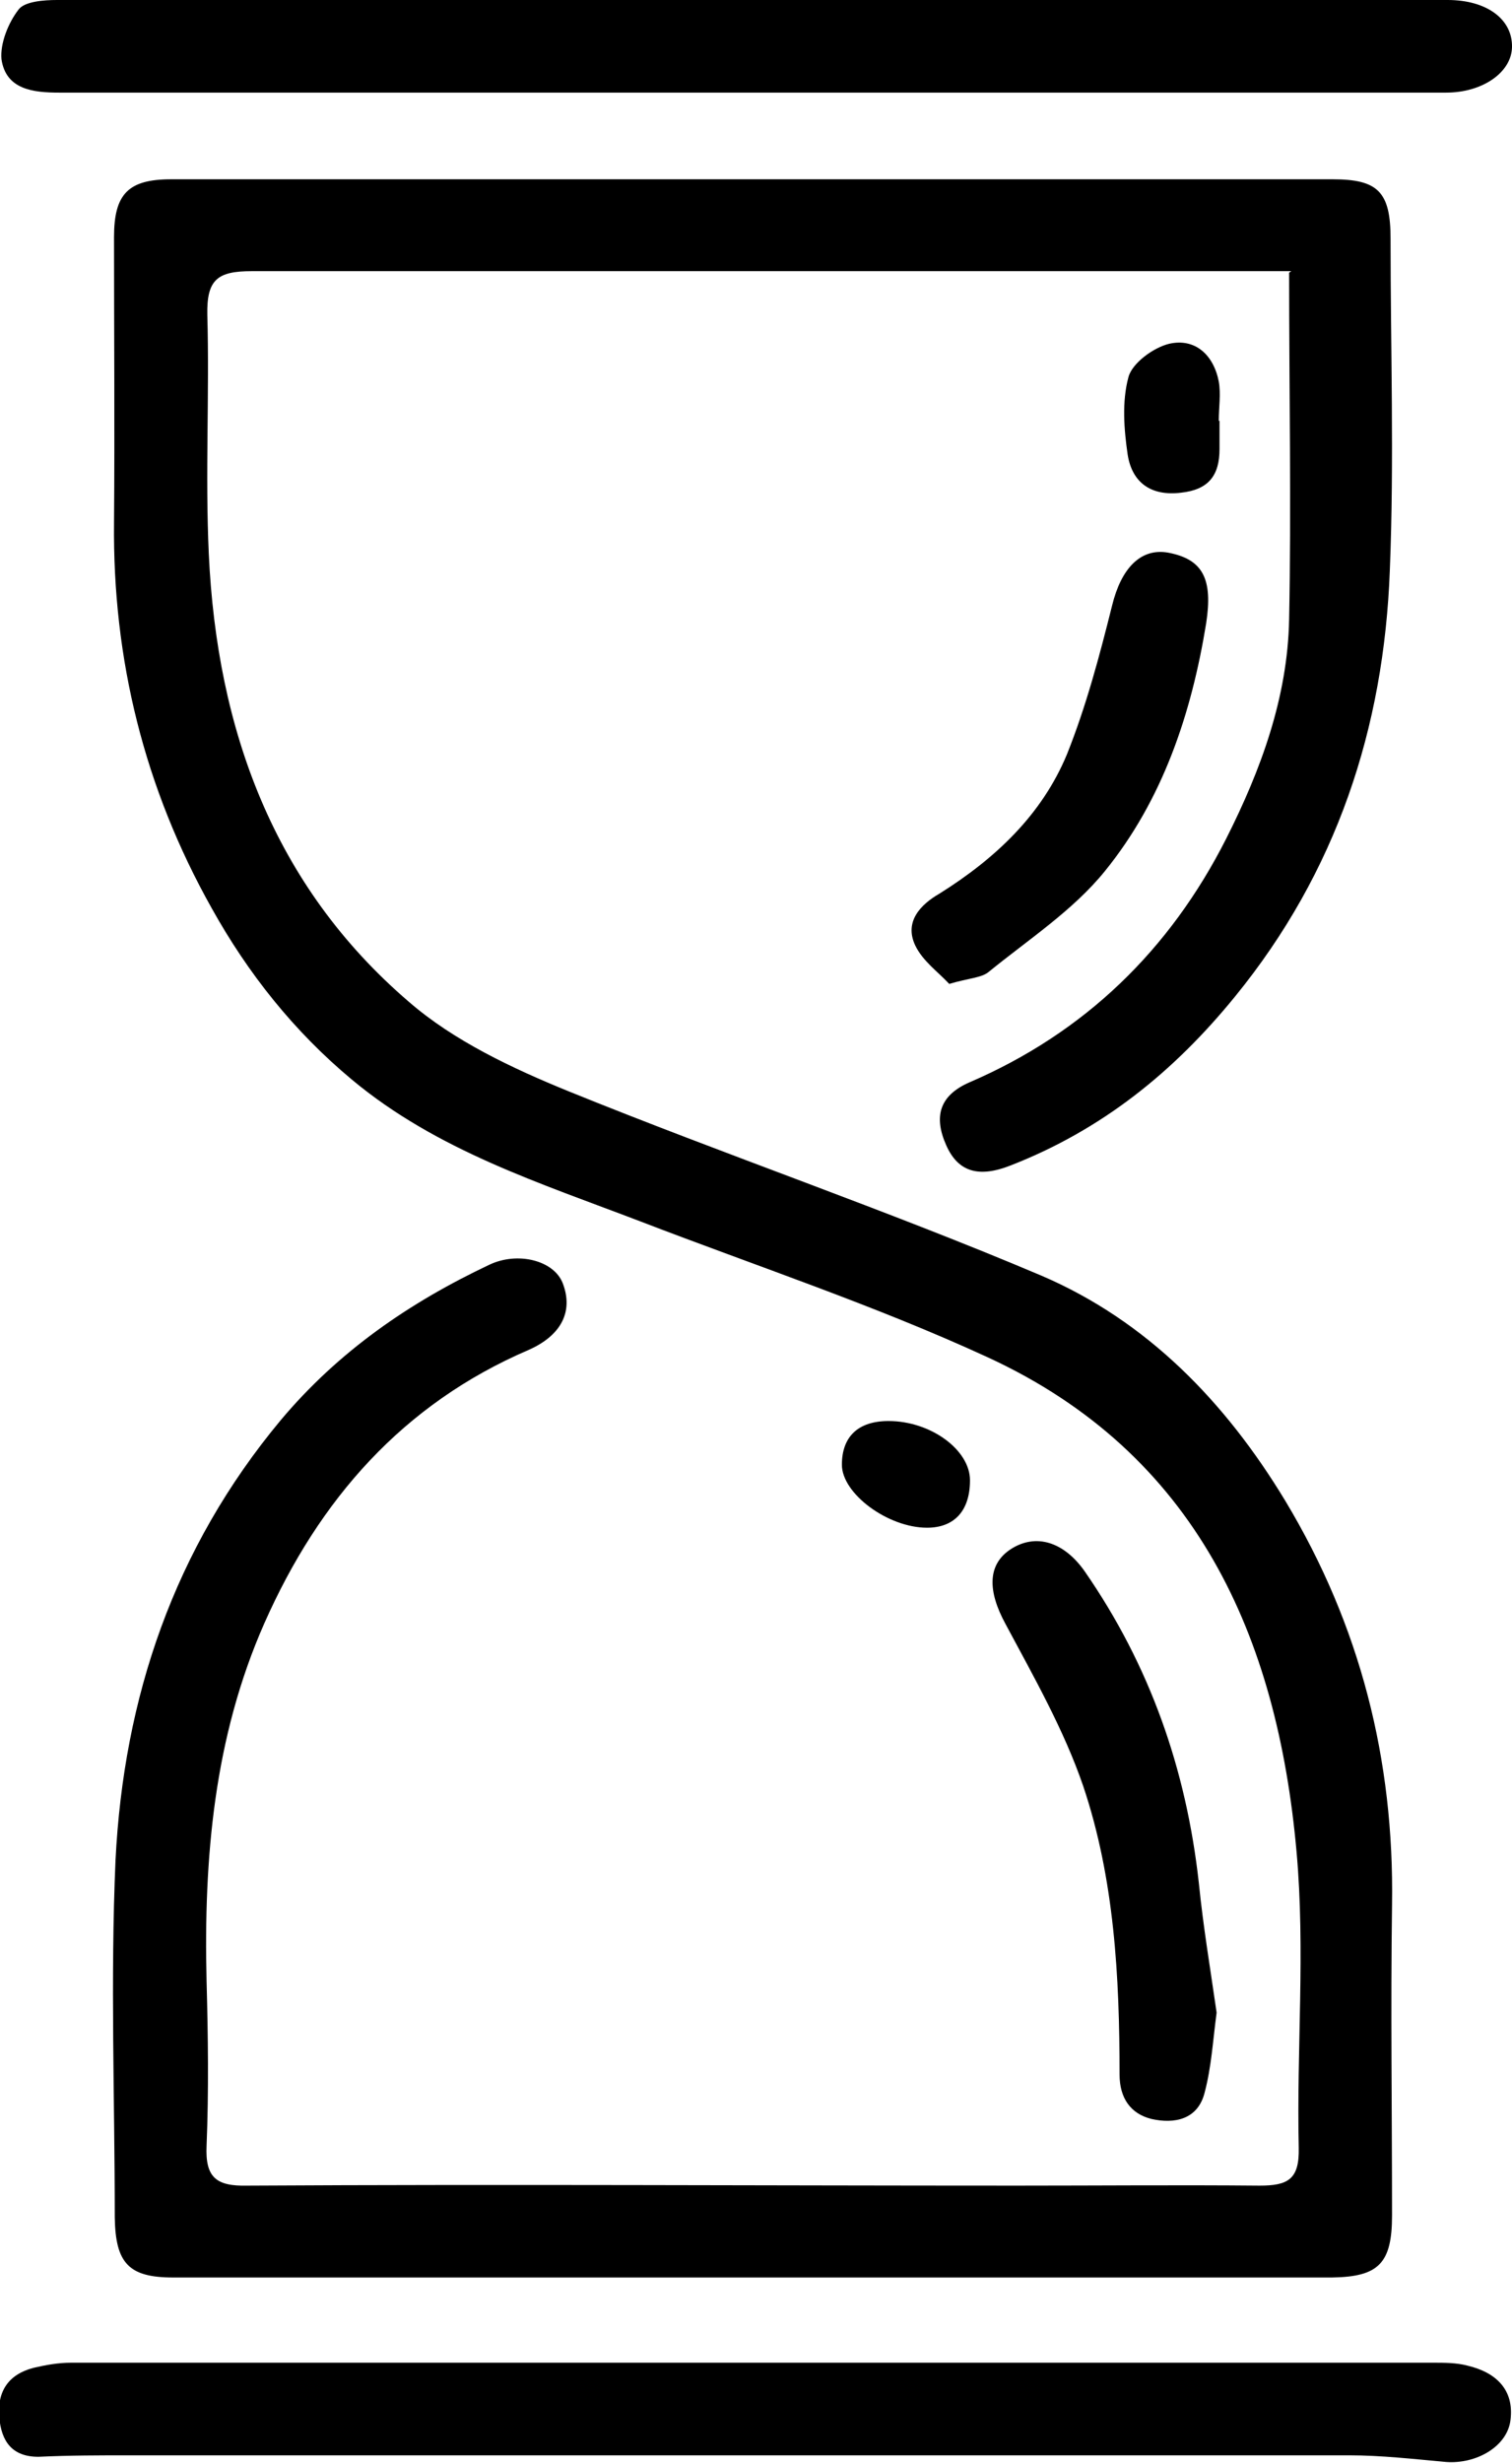
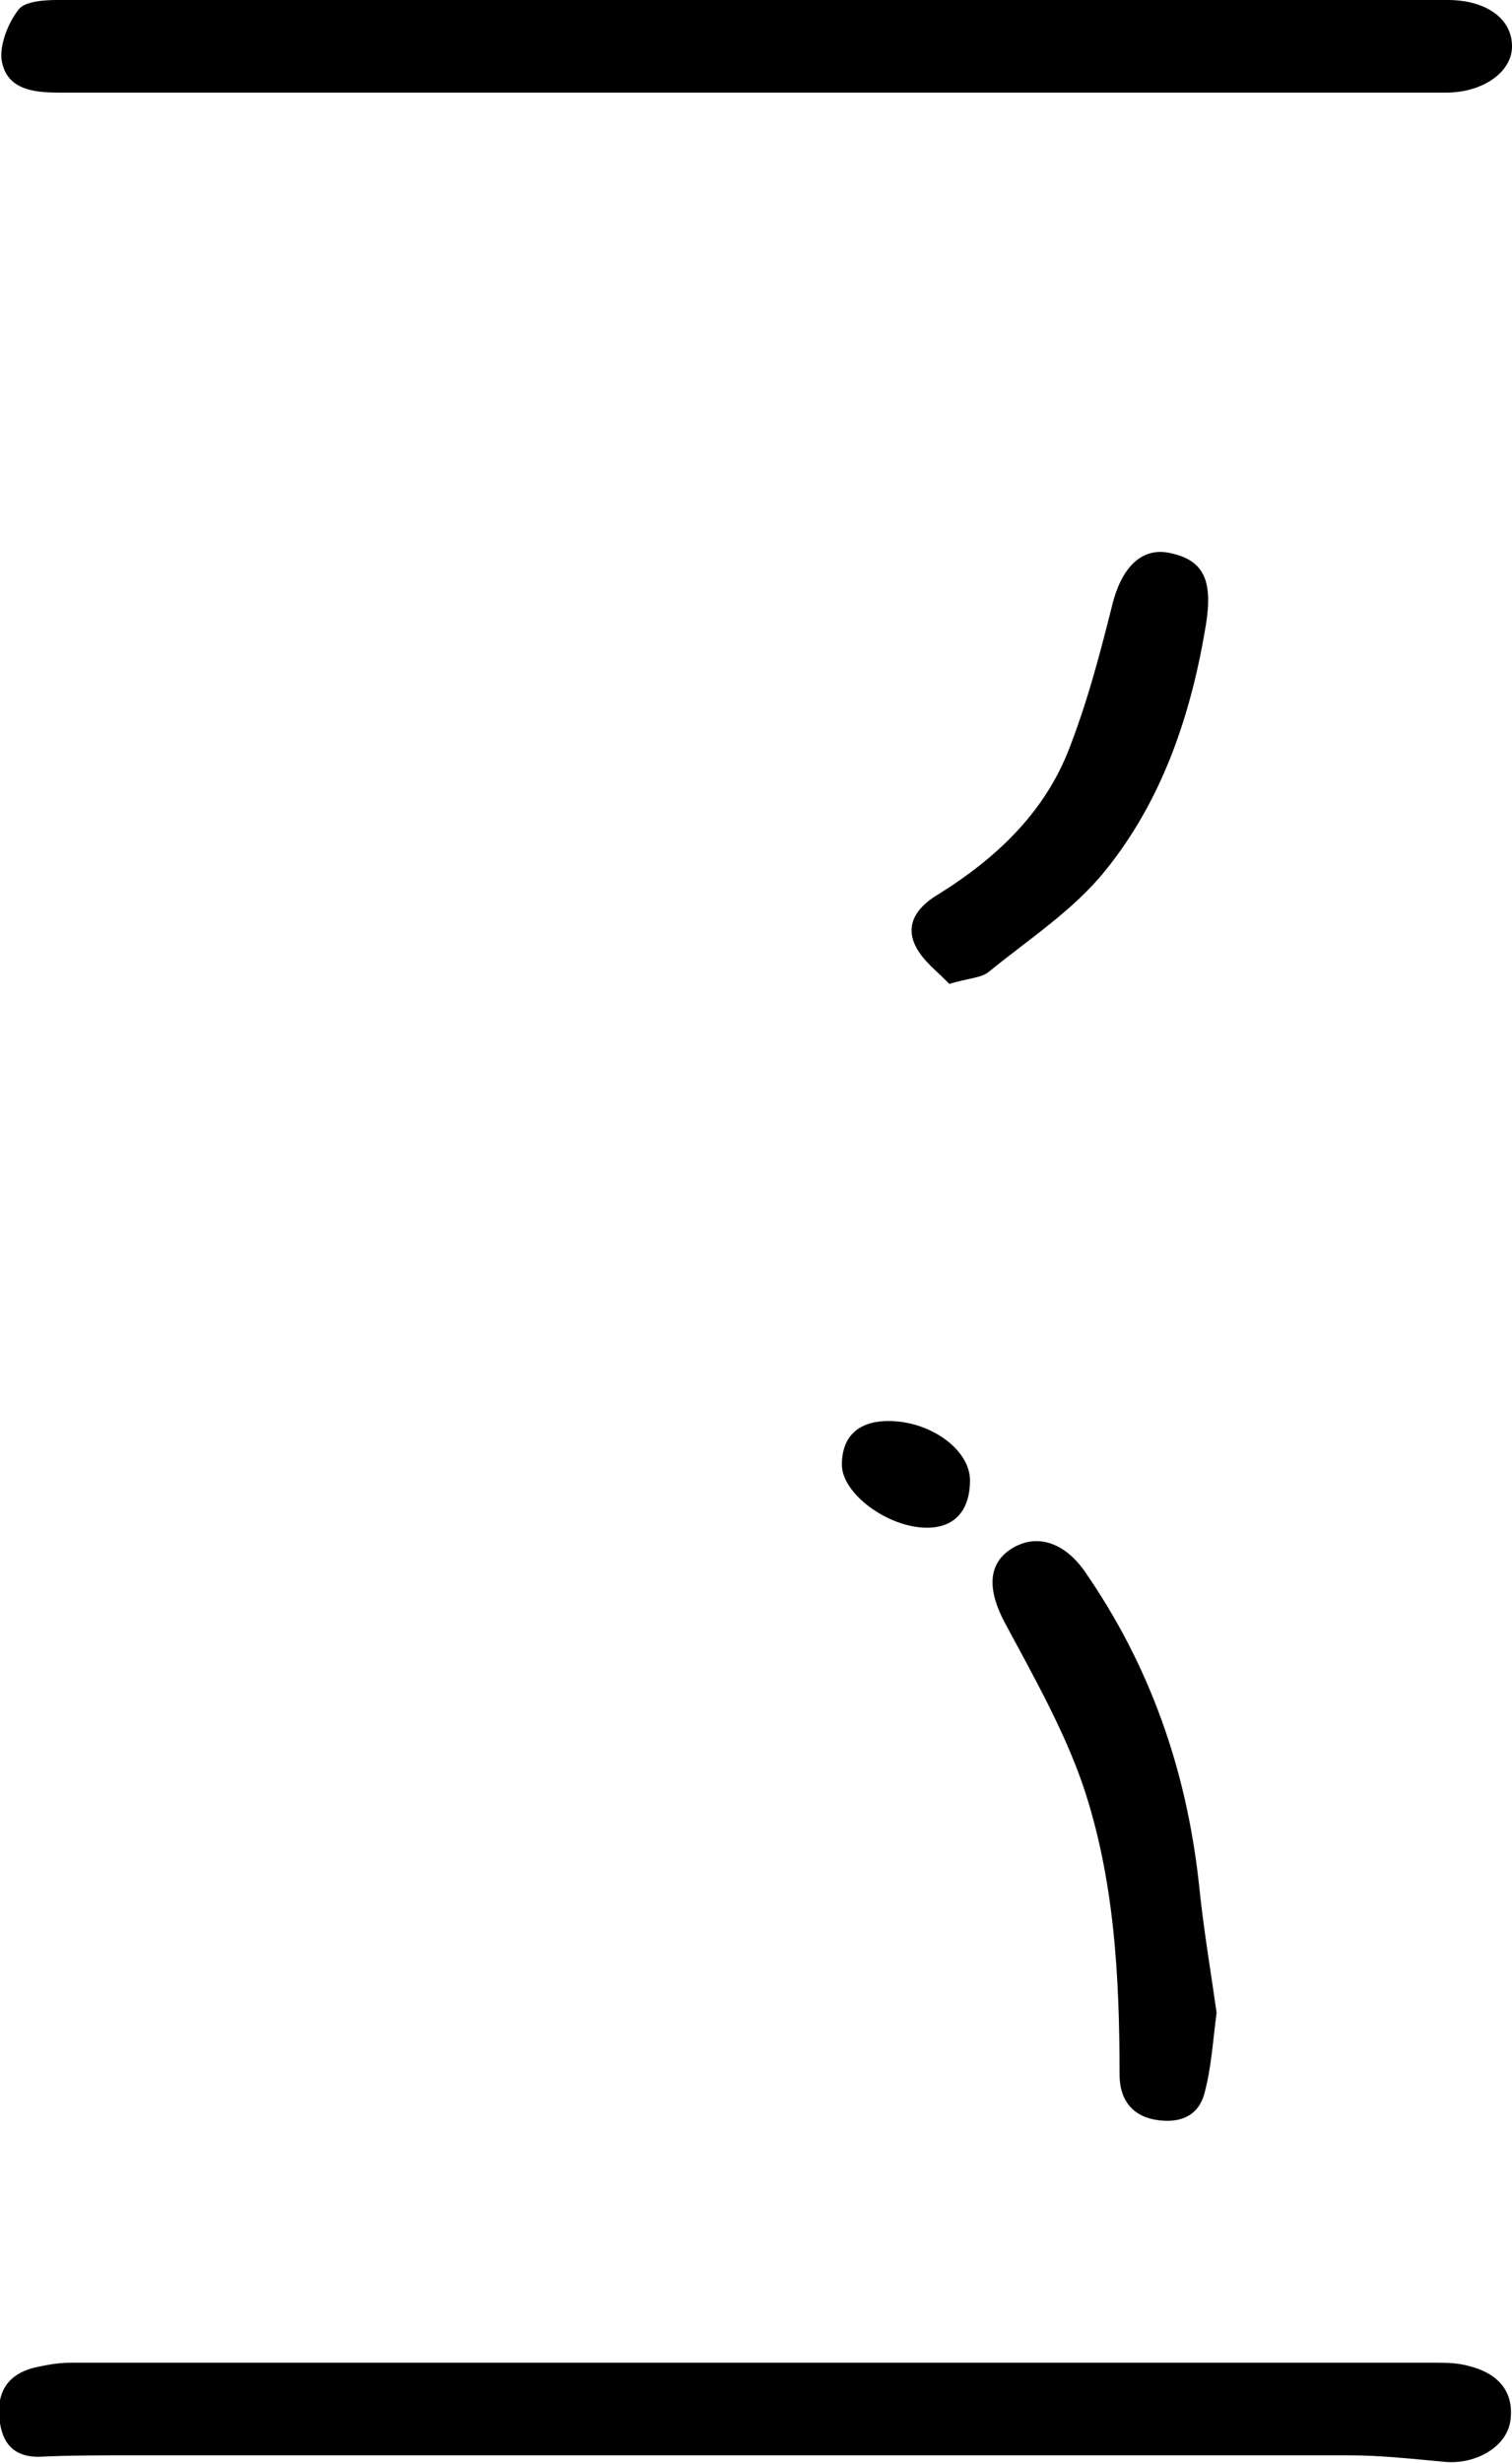
<svg xmlns="http://www.w3.org/2000/svg" id="_レイヤー_2" width="20.42" height="33.24" viewBox="0 0 20.42 33.24">
  <g id="_フッター">
-     <path d="M17.44,3.66c-.11,0-.27,0-.42,0-4.54,0-9.08,0-13.62,0-.46,0-.61.11-.6.59.03,1.07-.03,2.15.02,3.23.11,2.36.87,4.47,2.7,6.04.61.53,1.4.9,2.16,1.21,2.12.86,4.29,1.6,6.39,2.49,1.42.61,2.48,1.7,3.29,3.04,1.01,1.68,1.47,3.49,1.44,5.45-.02,1.4,0,2.79,0,4.19,0,.65-.18.83-.81.84-5.22,0-10.43,0-15.65,0-.6,0-.78-.19-.79-.81,0-1.61-.06-3.21.01-4.82.11-2.2.79-4.21,2.23-5.94.78-.93,1.74-1.59,2.82-2.1.38-.18.87-.06.99.25.15.39-.03.71-.46.9-1.7.73-2.83,2.02-3.57,3.69-.68,1.54-.82,3.17-.78,4.83.02.74.03,1.48,0,2.22-.02.43.13.55.55.54,3.47-.02,6.93,0,10.4,0,1.09,0,2.18-.01,3.27,0,.38,0,.54-.08.53-.51-.03-1.33.09-2.67-.03-4-.26-2.9-1.35-5.37-4.17-6.67-1.52-.7-3.12-1.23-4.68-1.83-1.36-.52-2.76-.96-3.91-1.92-.78-.65-1.4-1.43-1.89-2.31-.91-1.62-1.34-3.36-1.32-5.21.01-1.28,0-2.57,0-3.85,0-.58.19-.78.77-.78,5.23,0,10.46,0,15.69,0,.61,0,.78.17.78.8,0,1.49.05,2.99-.01,4.48-.08,2.13-.72,4.07-2.09,5.75-.83,1.02-1.8,1.8-3.03,2.28-.43.17-.71.09-.87-.27-.17-.38-.1-.67.31-.85,1.56-.67,2.71-1.79,3.47-3.29.47-.93.83-1.91.85-2.96.03-1.53,0-3.07,0-4.68Z" />
    <path d="M10.16,31.89c3.06,0,6.13,0,9.19,0,.16,0,.32,0,.47.04.38.09.63.32.58.73-.04.36-.46.6-.87.57-.44-.04-.88-.09-1.31-.09-5.49,0-10.97,0-16.46,0-.41,0-.82,0-1.24.02-.36,0-.5-.21-.53-.53-.03-.35.12-.58.46-.67.17-.04.34-.07.51-.07,3.06,0,6.13,0,9.19,0Z" />
    <path d="M10.16,0c3.13,0,6.26,0,9.39,0,.53,0,.88.26.87.64-.01.34-.4.61-.89.61-6.24,0-12.49,0-18.73,0-.35,0-.72-.04-.78-.45C0,.59.11.31.25.13.33.02.59,0,.77,0,3.9,0,7.03,0,10.16,0Z" />
    <path d="M16.43,27.17c-.05.38-.07.73-.16,1.07-.09.37-.41.43-.72.36-.28-.07-.43-.28-.43-.6,0-1.32-.07-2.64-.49-3.89-.26-.76-.67-1.48-1.05-2.19-.24-.44-.25-.8.07-1.01.34-.22.72-.1,1,.3.88,1.27,1.37,2.67,1.54,4.2.06.6.16,1.19.24,1.75Z" />
    <path d="M12.81,13.27c-.14-.15-.35-.3-.45-.51-.15-.32.07-.55.33-.7.75-.47,1.38-1.06,1.72-1.88.26-.65.44-1.33.61-2.01.12-.49.38-.78.76-.71.47.09.6.36.51.95-.2,1.23-.59,2.39-1.37,3.35-.43.53-1.03.92-1.57,1.36-.1.08-.26.08-.53.16Z" />
-     <path d="M16.47,5.68c0,.13,0,.26,0,.38,0,.36-.15.55-.52.59-.41.05-.66-.14-.72-.51-.05-.34-.08-.72.01-1.05.05-.19.34-.4.55-.45.35-.08.6.15.67.51.03.17,0,.35,0,.53,0,0,0,0,0,0Z" />
    <path d="M13.1,19.98c0,.41-.21.64-.58.64-.53,0-1.15-.46-1.15-.85,0-.38.22-.59.63-.59.57,0,1.1.39,1.1.8Z" />
  </g>
</svg>